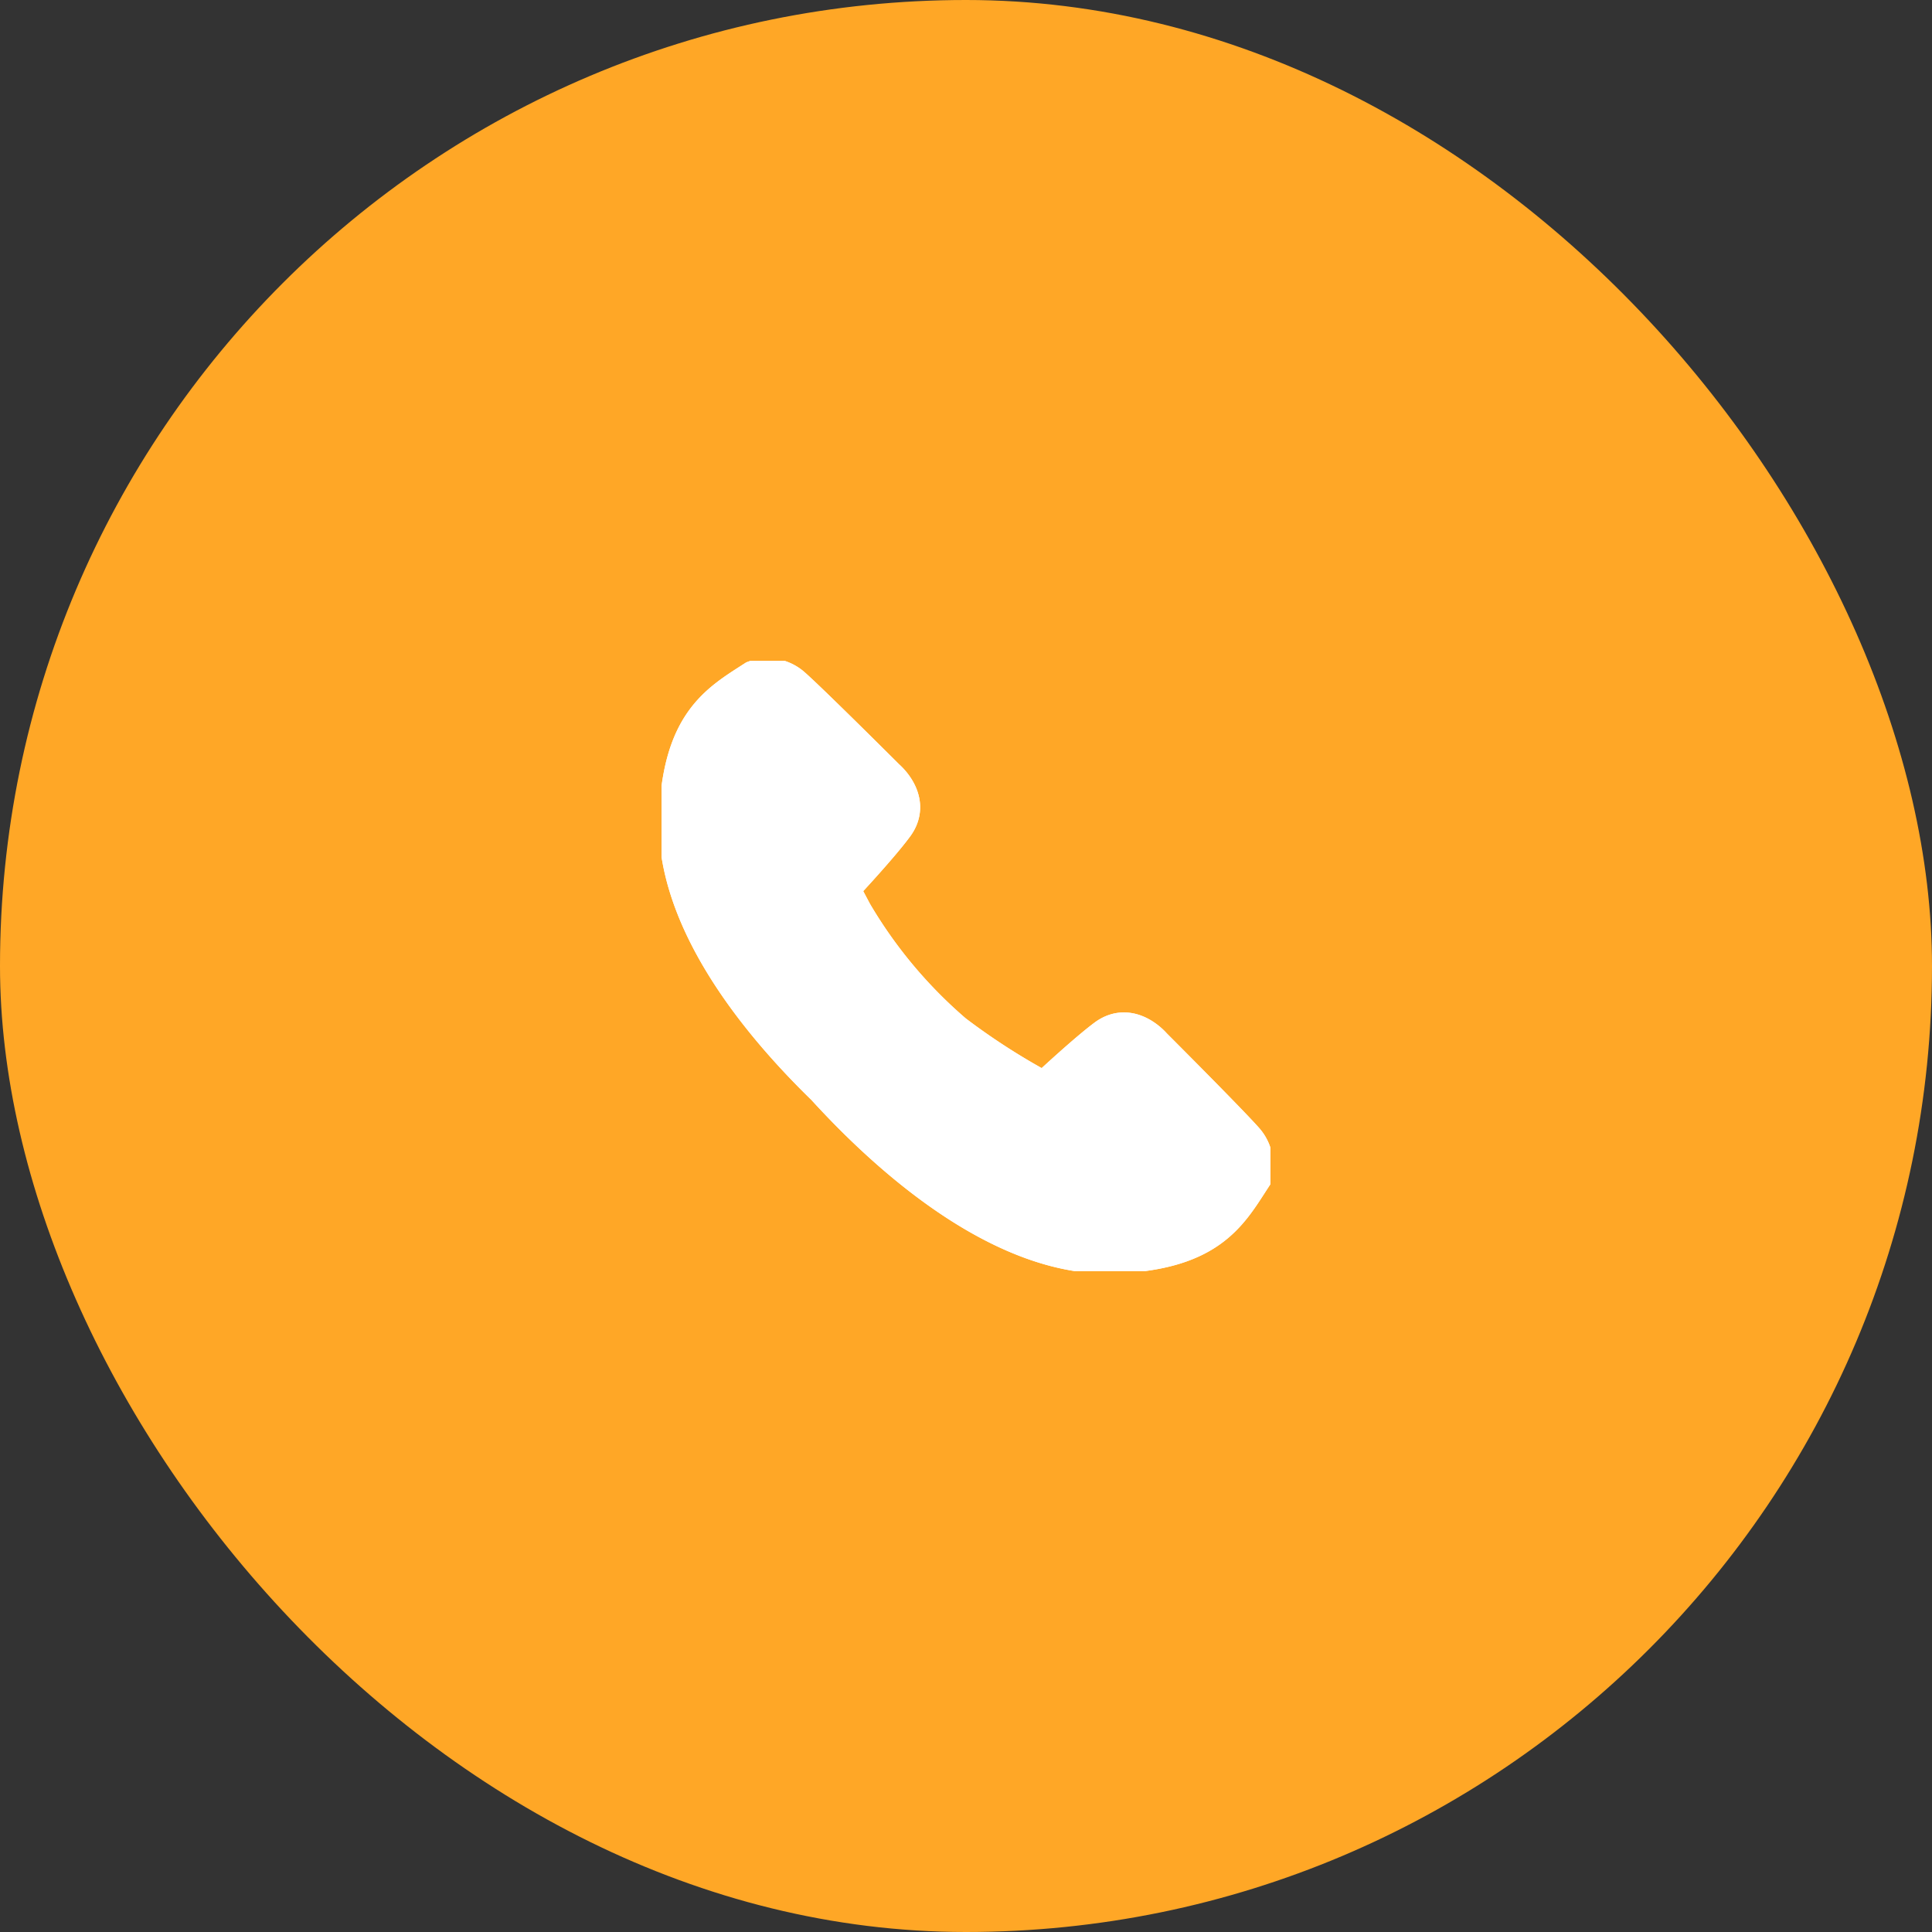
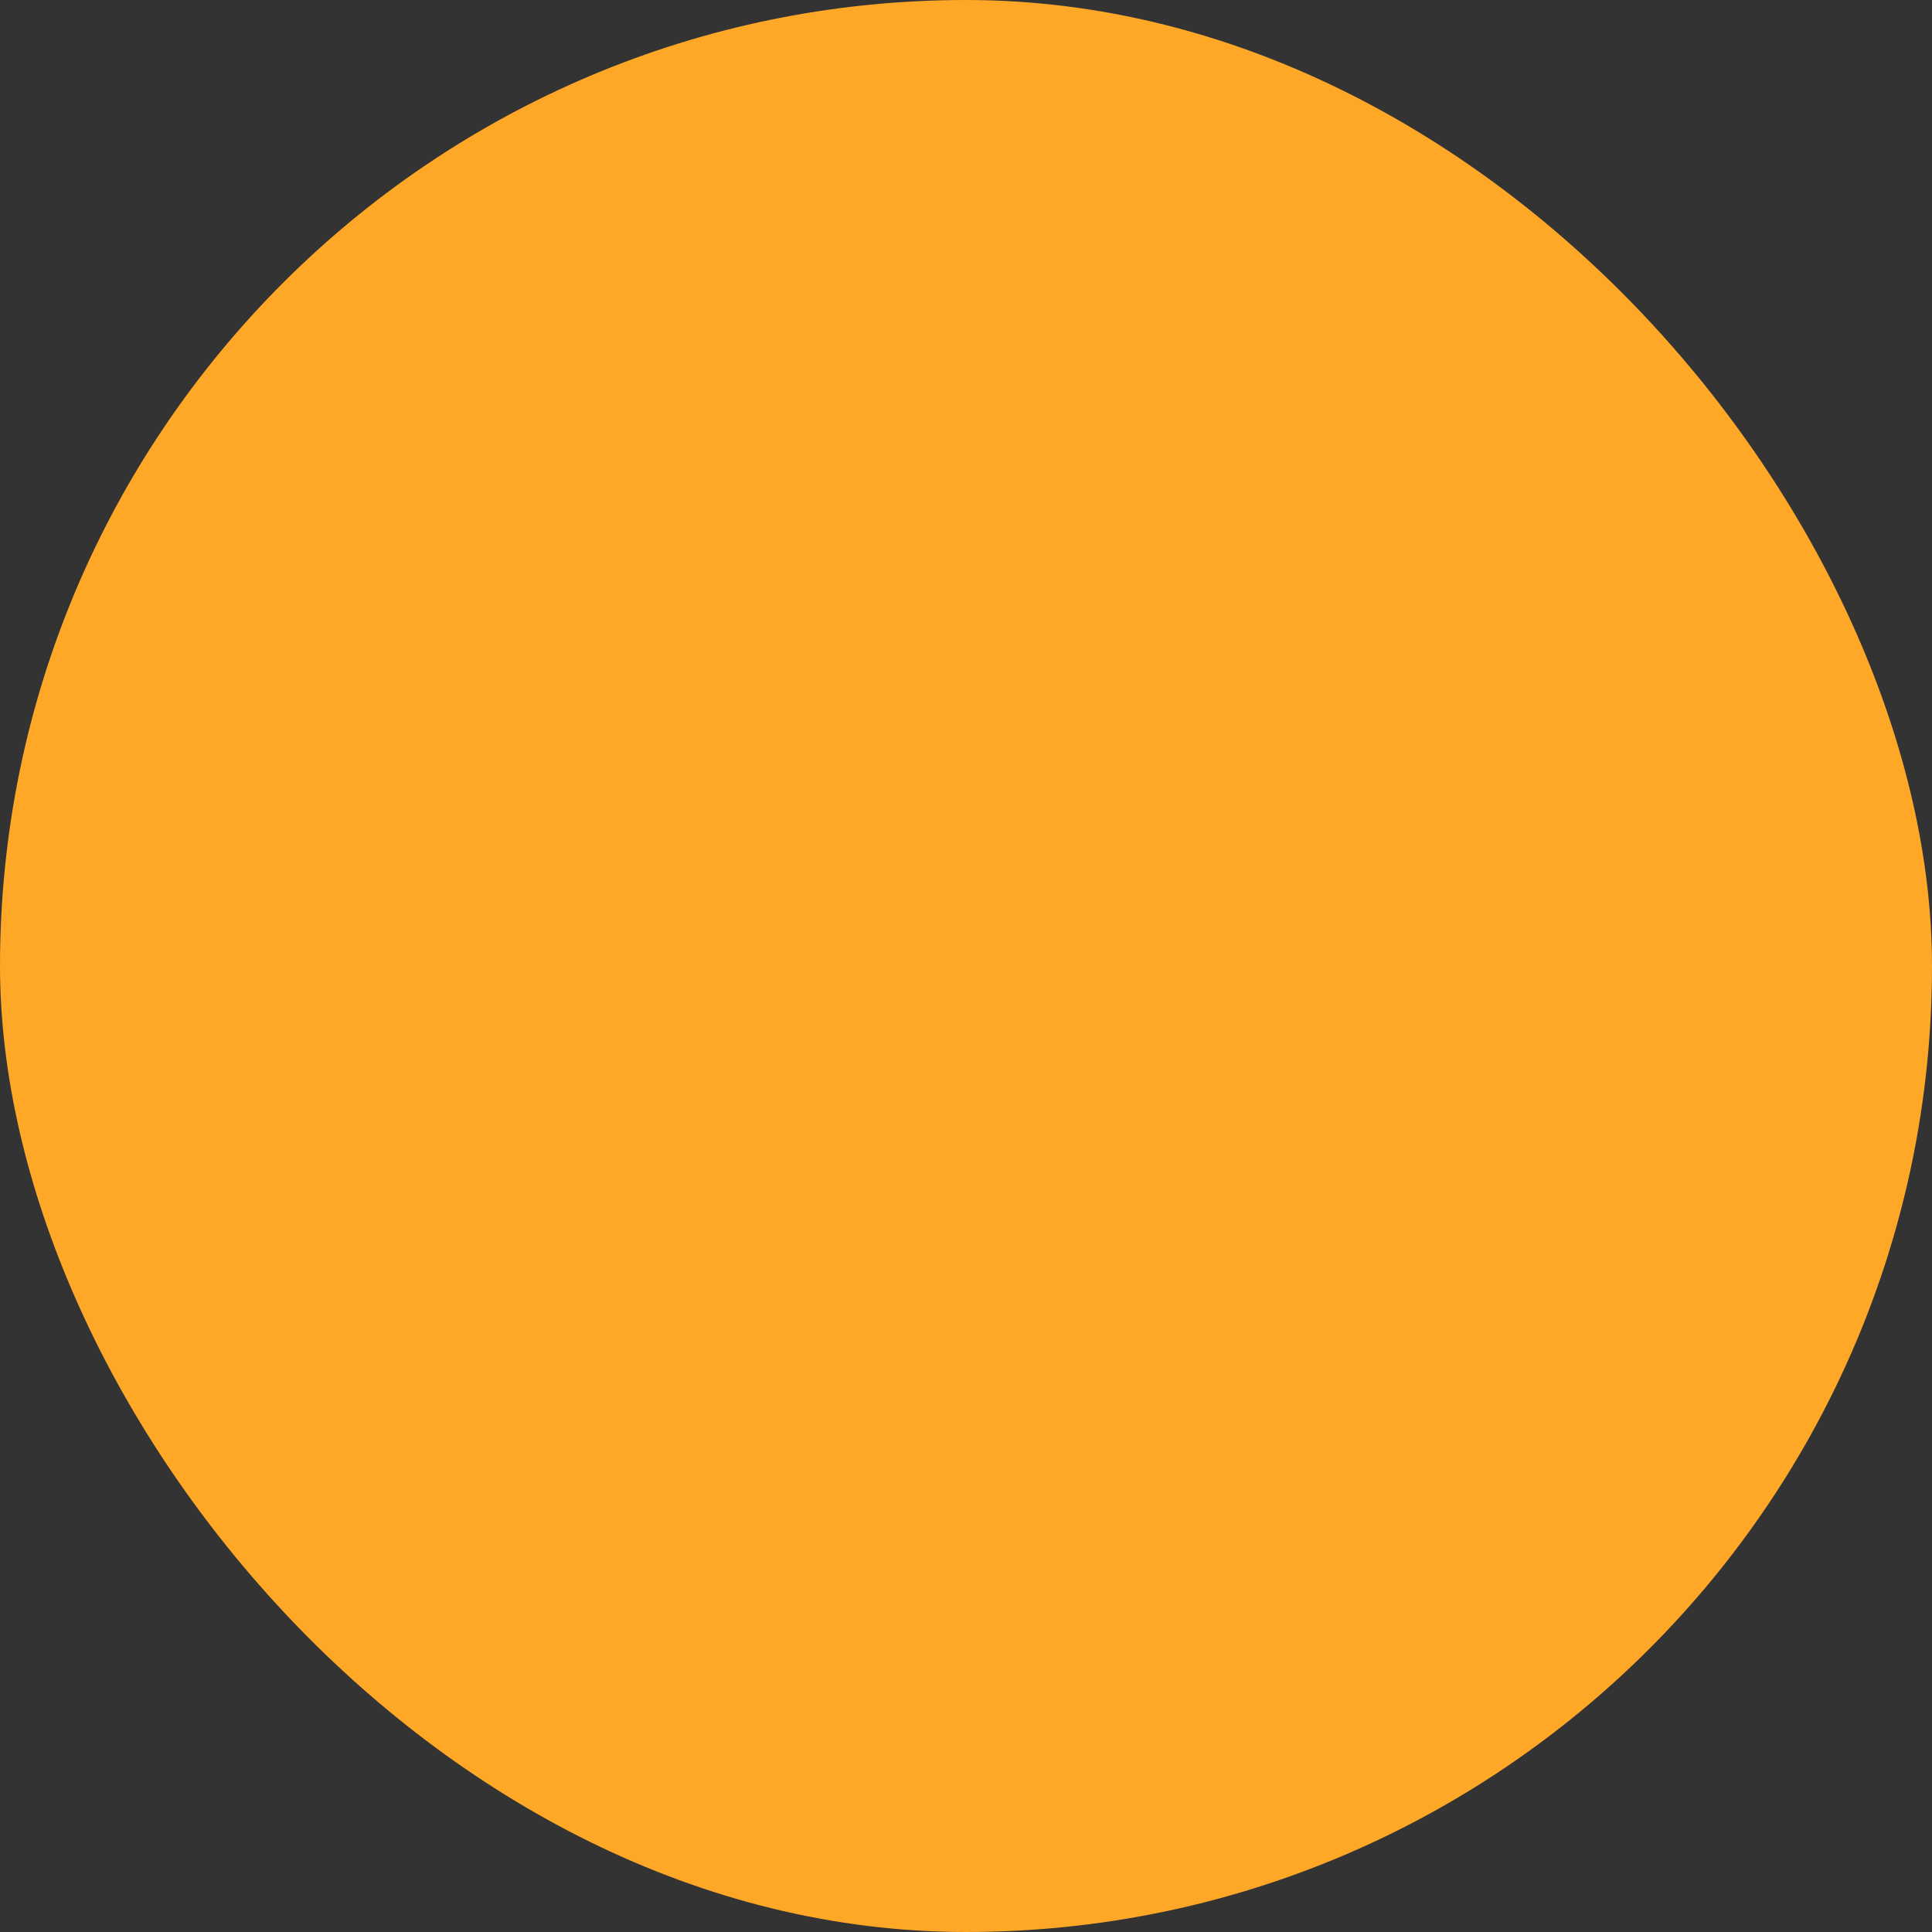
<svg xmlns="http://www.w3.org/2000/svg" width="53" height="53" viewBox="0 0 53 53">
  <rect x="0" y="0" width="53" height="53" fill="#333333" stroke="none" />
  <defs>
    <clipPath id="clip-path">
-       <rect id="Rectangle_71" data-name="Rectangle 71" width="16.704" height="16.737" fill="#fff" stroke="#fff" stroke-width="1" />
-     </clipPath>
+       </clipPath>
  </defs>
  <g id="Group_108" data-name="Group 108" transform="translate(-952 -4111.25)">
    <rect id="Rectangle_68" data-name="Rectangle 68" width="53" height="53" rx="26.5" transform="translate(952 4111.25)" fill="#ffa726" />
    <g id="Group_119" data-name="Group 119" transform="translate(970.148 4129.382)">
      <g id="Group_118" data-name="Group 118" transform="translate(0 0)" clip-path="url(#clip-path)">
-         <path id="Path_141" data-name="Path 141" d="M13.57,10.634s-.627-.752-1.321-.234c-.517.386-1.447,1.247-1.67,1.456a18.526,18.526,0,0,1-2.473-1.585,13.012,13.012,0,0,1-2.75-3.288L5,6.311C5.124,6.177,6.076,5.158,6.487,4.6c.518-.693-.233-1.32-.233-1.32S4.141,1.171,3.659.751A1.036,1.036,0,0,0,2.623.565C1.612,1.218.562,1.788.5,4.523c0,2.561,1.941,5.2,4.043,7.245,2.105,2.308,5,4.623,7.79,4.619,2.734-.061,3.3-1.111,3.956-2.123a1.033,1.033,0,0,0-.186-1.035c-.42-.482-2.533-2.595-2.533-2.595" transform="translate(-0.075 -0.076)" fill="#fff" stroke="#fff" stroke-width="1" />
-         <path id="Path_142" data-name="Path 142" d="M13.57,10.634s-.627-.752-1.321-.234c-.517.386-1.447,1.247-1.67,1.456a18.526,18.526,0,0,1-2.473-1.585,13.012,13.012,0,0,1-2.75-3.288L5,6.311C5.124,6.177,6.076,5.158,6.487,4.6c.518-.693-.233-1.32-.233-1.32S4.141,1.171,3.659.751A1.036,1.036,0,0,0,2.623.565C1.612,1.218.562,1.788.5,4.523c0,2.561,1.941,5.2,4.043,7.245,2.105,2.308,5,4.623,7.79,4.619,2.734-.061,3.3-1.111,3.956-2.123a1.033,1.033,0,0,0-.186-1.035C15.683,12.747,13.57,10.634,13.57,10.634Z" transform="translate(-0.075 -0.076)" fill="#fff" stroke="#fff" stroke-miterlimit="10" stroke-width="1" />
+         <path id="Path_142" data-name="Path 142" d="M13.57,10.634s-.627-.752-1.321-.234c-.517.386-1.447,1.247-1.67,1.456L5,6.311C5.124,6.177,6.076,5.158,6.487,4.6c.518-.693-.233-1.32-.233-1.32S4.141,1.171,3.659.751A1.036,1.036,0,0,0,2.623.565C1.612,1.218.562,1.788.5,4.523c0,2.561,1.941,5.2,4.043,7.245,2.105,2.308,5,4.623,7.79,4.619,2.734-.061,3.3-1.111,3.956-2.123a1.033,1.033,0,0,0-.186-1.035C15.683,12.747,13.57,10.634,13.57,10.634Z" transform="translate(-0.075 -0.076)" fill="#fff" stroke="#fff" stroke-miterlimit="10" stroke-width="1" />
      </g>
    </g>
  </g>
</svg>